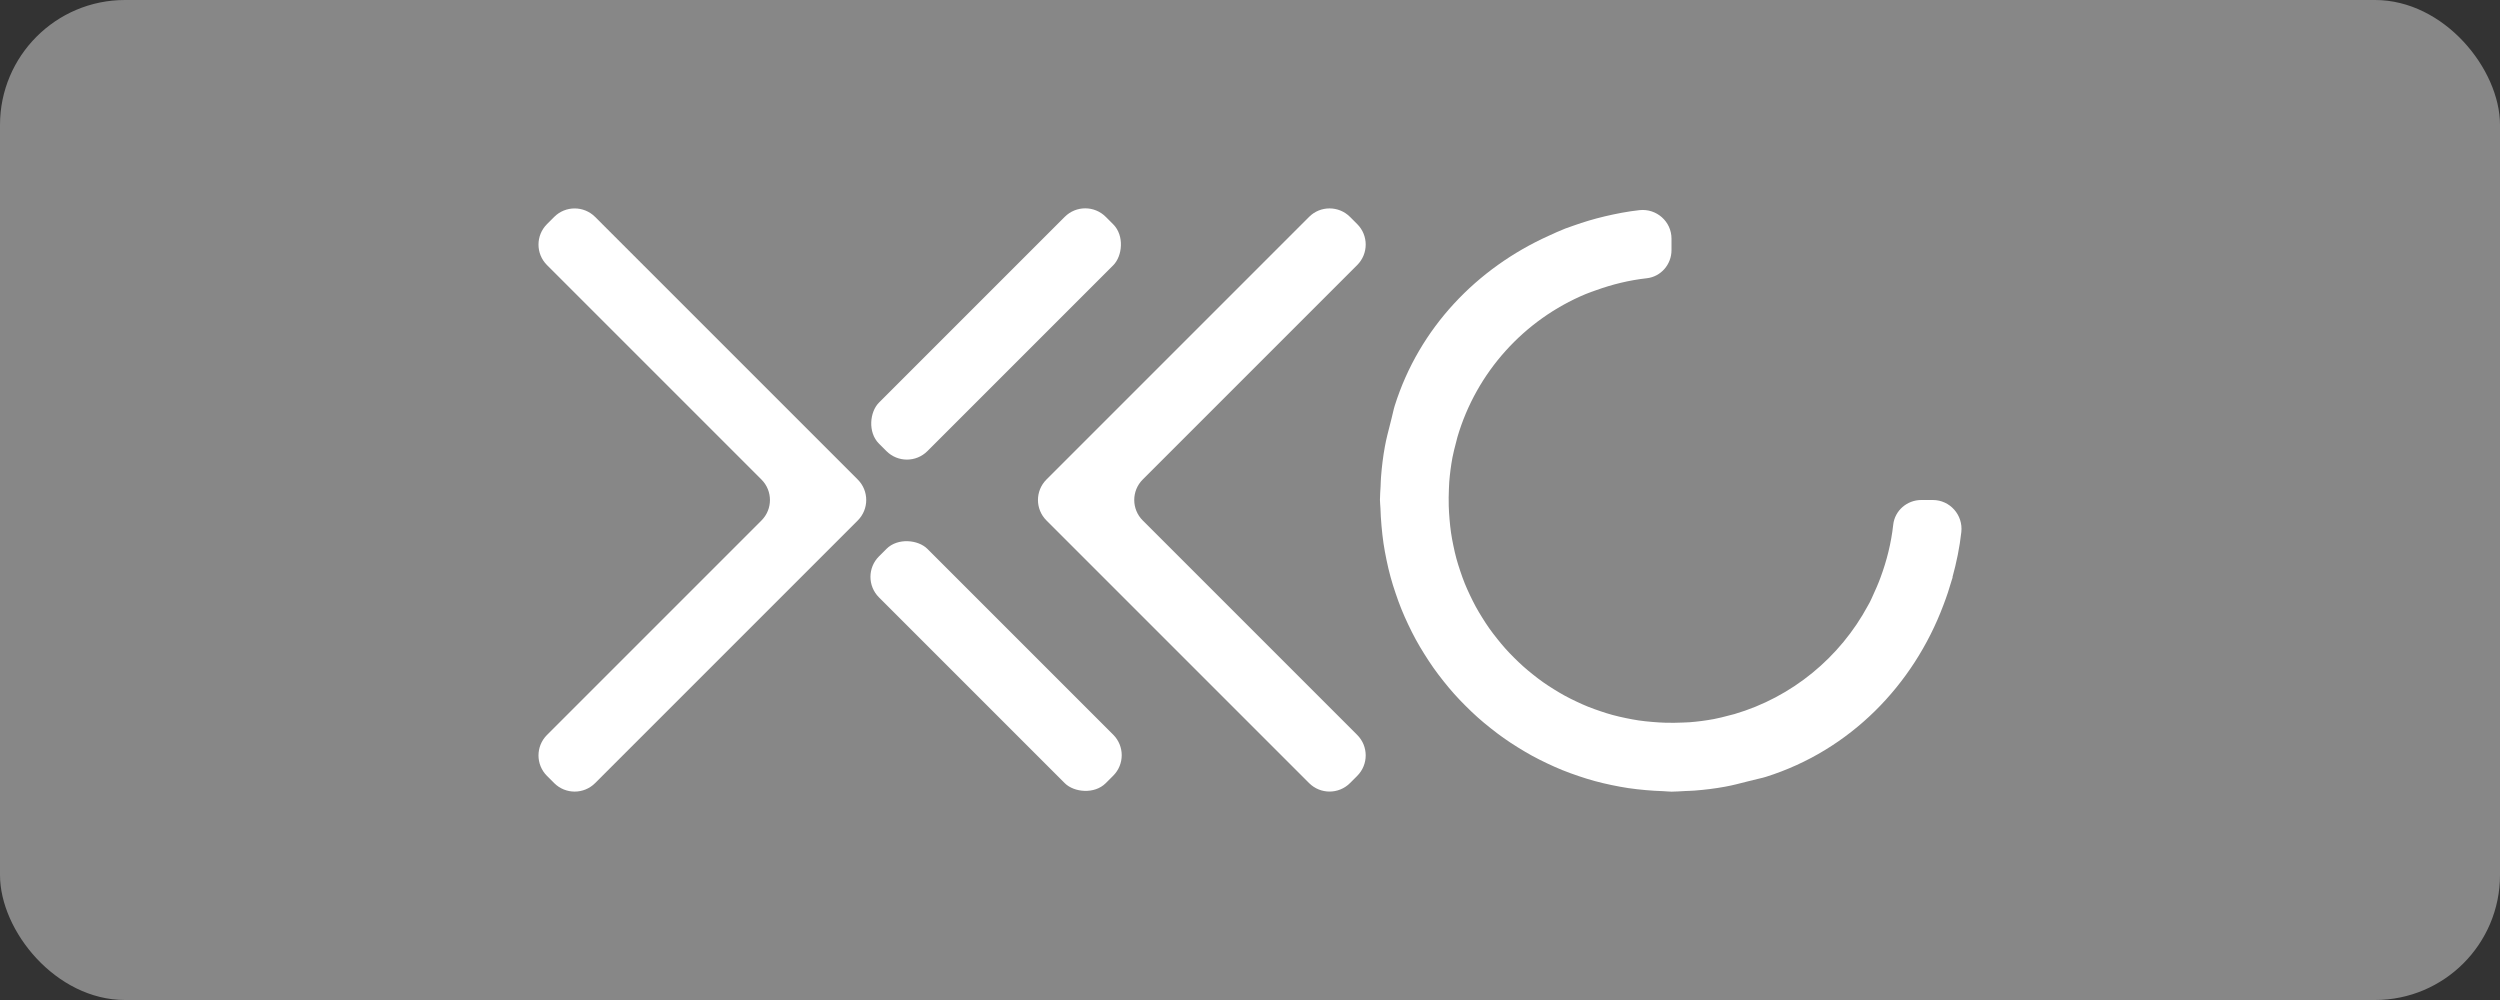
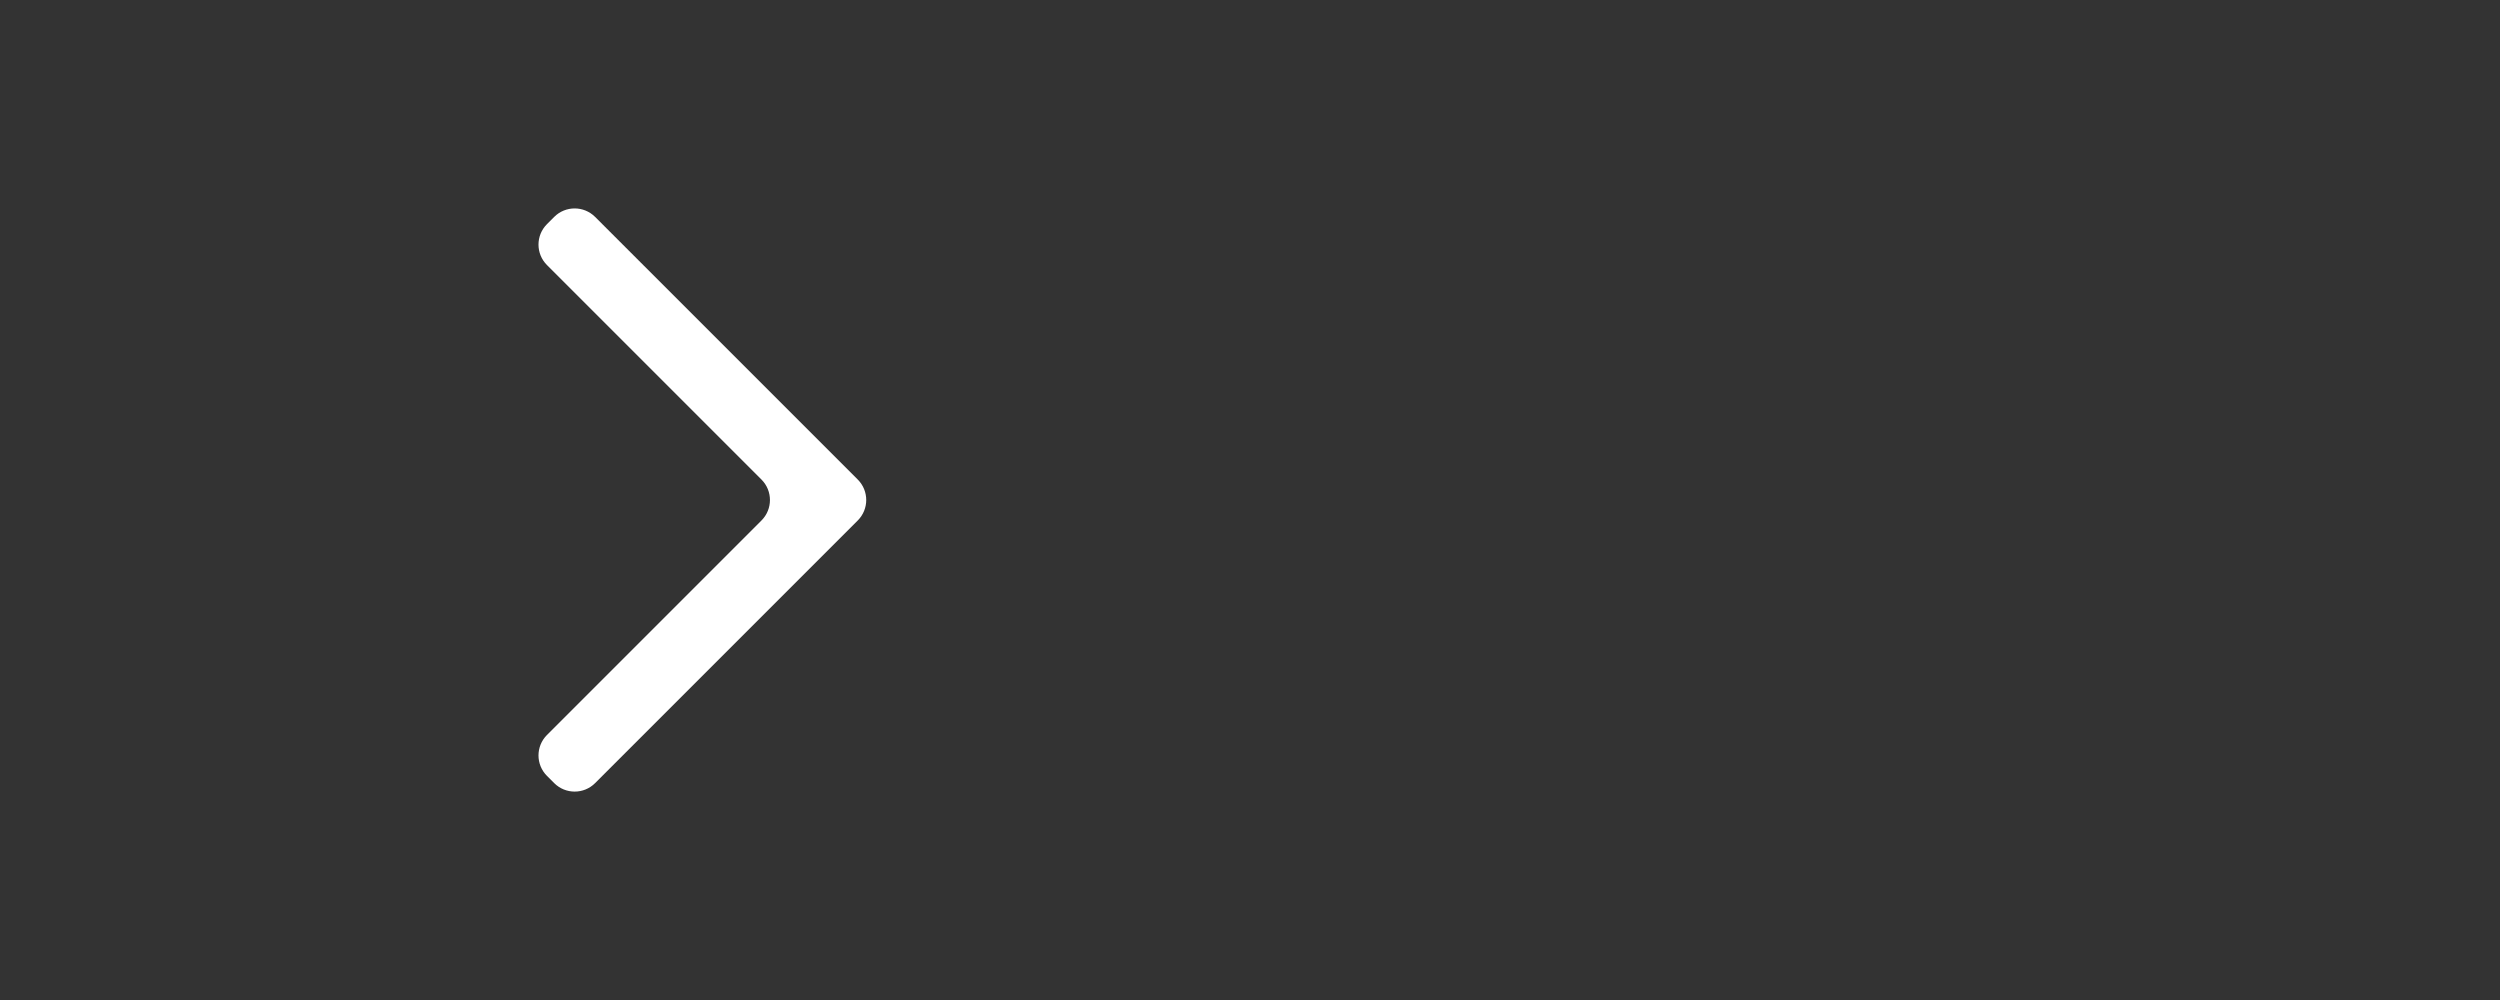
<svg xmlns="http://www.w3.org/2000/svg" id="_Слой_2" viewBox="0 0 900 360">
  <rect x="0" y="0" width="900" height="360" fill="#333333" stroke="none" />
  <defs>
    <style>.cls-1{fill:#fff;}.cls-1,.cls-2{stroke-width:0px;}.cls-2{fill:#878787;}</style>
  </defs>
  <g id="_Слой_1-2">
-     <rect class="cls-2" width="900" height="360" rx="45" ry="45" />
-     <path class="cls-1" d="m488.6,264.58l-77.22-77.22c-4.07-4.07-4.07-10.67,0-14.73l77.22-77.22c4.07-4.07,4.07-10.67,0-14.73l-2.6-2.6c-4.07-4.07-10.67-4.07-14.73,0l-94.55,94.55c-4.07,4.07-4.07,10.67,0,14.73l94.55,94.55c4.07,4.07,10.67,4.07,14.73,0l2.6-2.6c4.07-4.07,4.07-10.67,0-14.73Z" />
-     <rect class="cls-1" x="346.26" y="182.04" width="24.67" height="115.46" rx="10.42" ry="10.42" transform="translate(781.7 155.75) rotate(135)" />
-     <rect class="cls-1" x="346.26" y="62.5" width="24.67" height="115.46" rx="10.42" ry="10.42" transform="translate(527.14 458.81) rotate(-135)" />
    <path class="cls-1" d="m196.91,95.42l77.22,77.22c4.07,4.07,4.07,10.67,0,14.73l-77.22,77.22c-4.07,4.07-4.07,10.67,0,14.73l2.6,2.6c4.07,4.07,10.67,4.07,14.73,0l94.55-94.55c4.07-4.07,4.07-10.67,0-14.73l-94.55-94.55c-4.07-4.07-10.67-4.07-14.73,0l-2.6,2.6c-4.07,4.07-4.07,10.67,0,14.73Z" />
-     <path class="cls-1" d="m702.94,207.83h-.06c1.45-5.29,2.59-10.72,3.2-16.31.67-6.12-4.1-11.52-10.26-11.52h-4.15c-5.13,0-9.55,3.8-10.11,8.9-.73,6.6-2.32,12.92-4.55,18.94h0c-.82,2.27-1.8,4.46-2.8,6.64-.36.76-.67,1.54-1.06,2.28-.21.41-.46.8-.67,1.21-10.07,18.72-27.32,33-48.09,39.1-.65.18-1.31.34-1.96.5-1.8.48-3.6.95-5.45,1.3-2.93.54-5.84.92-8.72,1.14-.81.06-1.63.07-2.44.11-2.11.1-4.19.12-6.26.06-1.58-.04-3.14-.15-4.7-.28-1.67-.14-3.34-.31-4.98-.55-1.53-.23-3.04-.52-4.54-.83-1.6-.33-3.2-.69-4.77-1.12-1.48-.4-2.93-.86-4.37-1.35-1.52-.51-3.03-1.05-4.51-1.64-1.41-.57-2.79-1.19-4.15-1.84-1.43-.67-2.84-1.37-4.22-2.12-1.33-.73-2.62-1.5-3.91-2.3-1.33-.83-2.64-1.67-3.91-2.57-1.24-.87-2.43-1.79-3.61-2.73-1.21-.96-2.41-1.95-3.56-2.98-1.13-1.01-2.22-2.07-3.3-3.14s-2.15-2.18-3.17-3.33c-1.02-1.15-2-2.33-2.95-3.54-.95-1.19-1.88-2.4-2.76-3.64-.89-1.26-1.73-2.57-2.55-3.88-.8-1.29-1.59-2.59-2.32-3.93-.75-1.38-1.44-2.79-2.12-4.21-.65-1.37-1.28-2.76-1.85-4.17-.59-1.47-1.13-2.98-1.63-4.49-.49-1.45-.95-2.91-1.36-4.39-.43-1.56-.78-3.15-1.11-4.74-.31-1.51-.61-3.03-.83-4.57-.24-1.63-.41-3.29-.55-4.95-.13-1.56-.24-3.14-.28-4.72-.05-2.06-.04-4.13.06-6.23.04-.82.05-1.65.12-2.47.23-2.88.6-5.78,1.14-8.71.36-1.86.83-3.68,1.31-5.49.16-.64.31-1.28.49-1.92,6.85-23.33,23.99-42.24,46.18-51.49,1.26-.51,2.54-.97,3.82-1.41,5.79-2.08,11.85-3.58,18.17-4.28,5.1-.56,8.9-4.98,8.9-10.11v-4.15c0-6.16-5.4-10.93-11.52-10.26-4.29.47-8.47,1.29-12.6,2.26h0s-.04.01-.06.02c-3.76.89-7.43,1.99-11.02,3.27-1.01.35-2.02.69-3.02,1.07-2.03.8-4.01,1.7-5.98,2.61-25.84,11.65-46.62,33.14-55.44,61.19-.47,1.5-.72,2.98-1.12,4.47-.2.68-.34,1.39-.52,2.07-.69,2.72-1.42,5.44-1.9,8.13-.66,3.58-1.1,7.23-1.39,10.92-.09,1.16-.11,2.3-.16,3.45-.08,1.63-.23,3.24-.23,4.89,0,1.01.15,1.98.18,2.98.06,2.09.19,4.15.37,6.21.19,2.16.42,4.29.73,6.41.3,2.03.68,4.02,1.09,6.01.43,2.07.9,4.11,1.46,6.13.53,1.95,1.13,3.86,1.78,5.76.66,1.97,1.36,3.91,2.13,5.82.75,1.86,1.57,3.68,2.42,5.48.87,1.84,1.78,3.66,2.75,5.44.96,1.76,1.98,3.47,3.04,5.16,1.07,1.71,2.16,3.39,3.32,5.03,1.15,1.63,2.36,3.21,3.6,4.78,1.25,1.57,2.52,3.1,3.85,4.59,1.33,1.49,2.71,2.93,4.13,4.34,1.41,1.41,2.83,2.78,4.32,4.1,1.5,1.34,3.04,2.62,4.62,3.87,1.55,1.23,3.12,2.43,4.75,3.58,1.65,1.17,3.34,2.27,5.06,3.34,1.69,1.05,3.39,2.06,5.13,3.02,1.79.98,3.62,1.89,5.47,2.77,1.79.85,3.6,1.66,5.45,2.41,1.92.78,3.87,1.48,5.85,2.15,1.89.64,3.8,1.24,5.73,1.77,2.03.56,4.08,1.03,6.16,1.47,1.98.41,3.96.79,5.98,1.09,2.13.32,4.27.55,6.43.74,2.05.18,4.1.31,6.18.37,1,.03,1.98.18,2.99.18,1.65,0,3.27-.16,4.9-.23,1.14-.05,2.28-.07,3.43-.16,3.71-.29,7.38-.73,10.97-1.4,2.66-.47,5.35-1.2,8.04-1.88.71-.19,1.43-.33,2.13-.53,1.49-.41,2.97-.65,4.46-1.12,30.35-9.54,53.14-33.04,63.95-61.86,1.16-3.01,2.18-6.08,3.07-9.21.07-.25.18-.49.25-.74Z" />
  </g>
</svg>